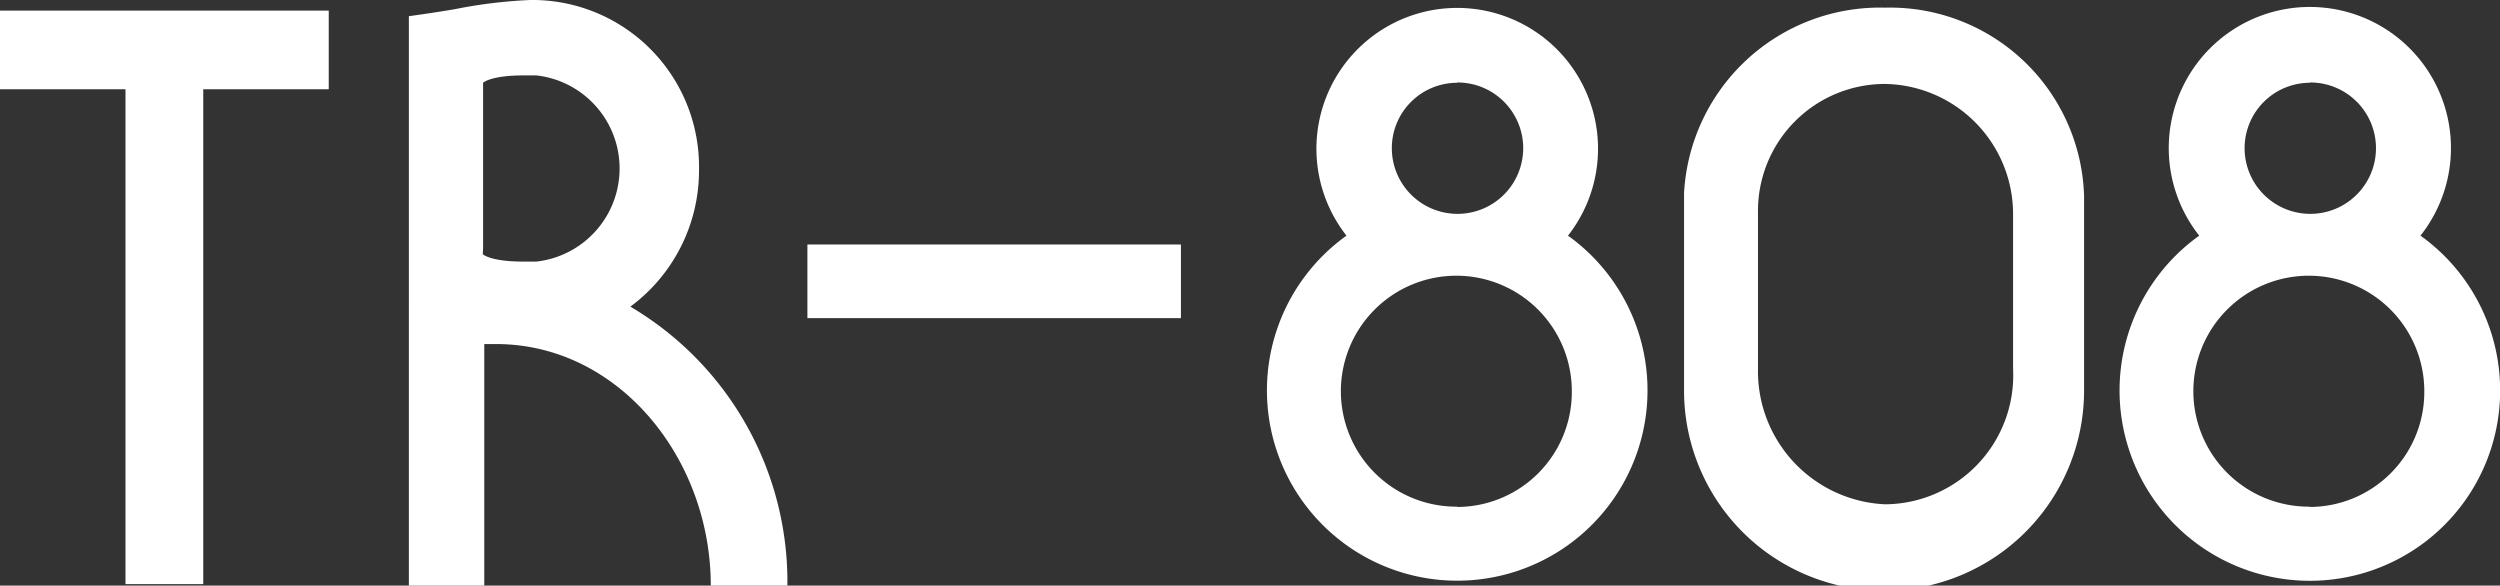
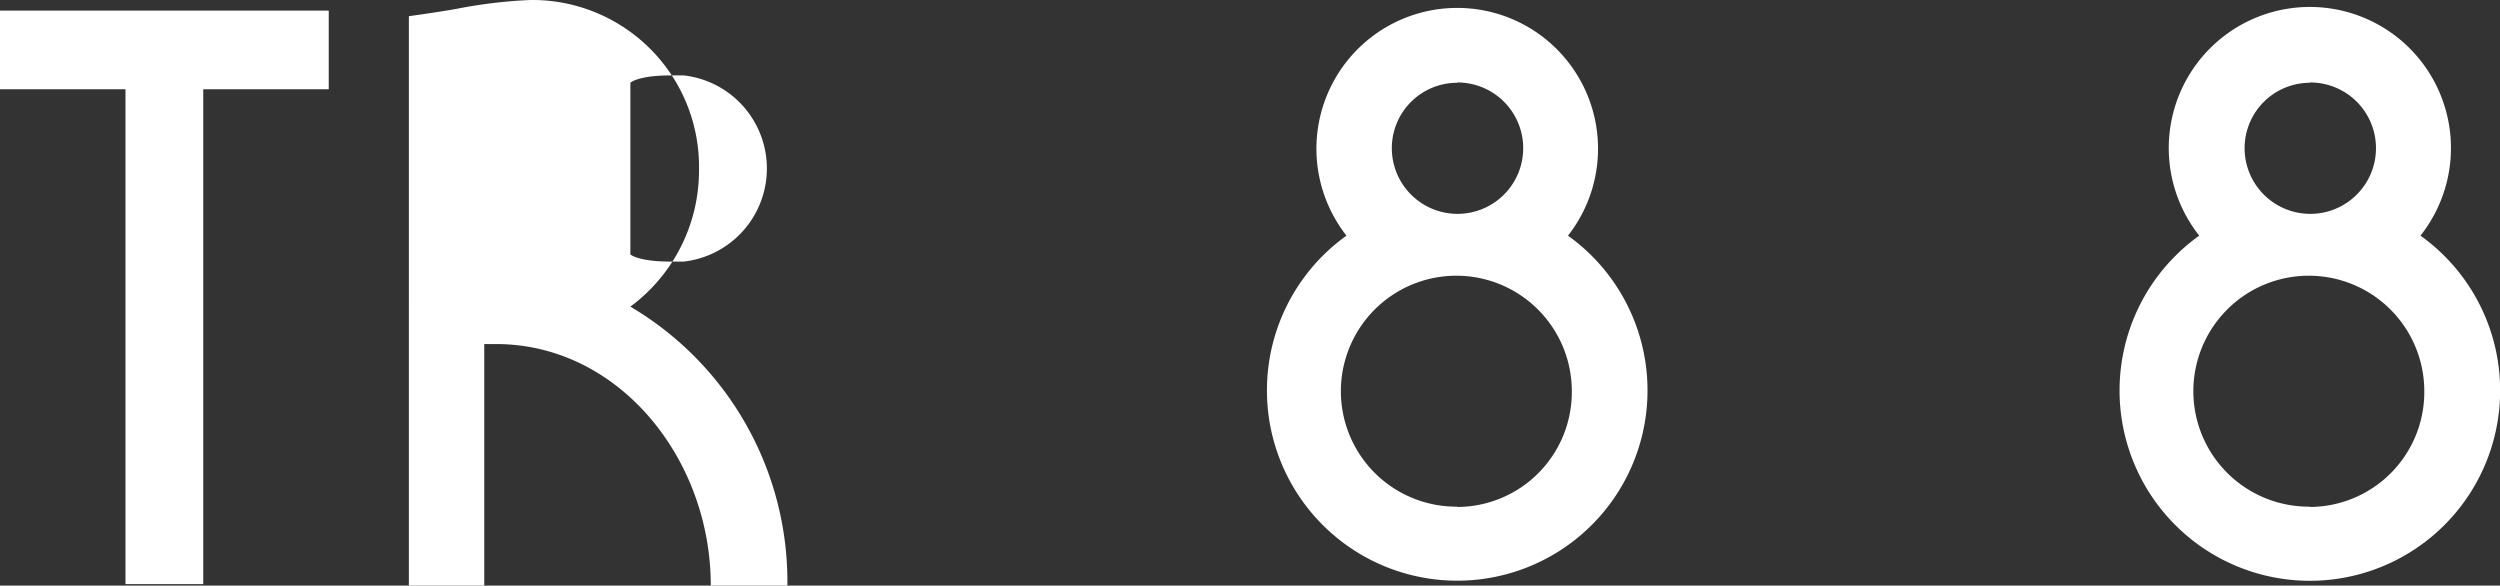
<svg xmlns="http://www.w3.org/2000/svg" viewBox="0 0 84.87 19.88">
  <rect x="0" y="0" width="84.87" height="19.88" fill="#333333" stroke="none" />
-   <rect x="27.41" y="8.3" width="12.68" height="2.5" fill="#fff" />
  <polygon points="4.26 3.03 4.26 19.83 6.9 19.83 6.9 3.03 11.16 3.03 11.16 0.36 0 0.36 0 3.03 4.26 3.03" fill="#fff" />
-   <path d="M64,.26a6.66,6.66,0,0,0-6.83,6.3v6.7a6.79,6.79,0,0,0,13.58,0V6.65A6.59,6.59,0,0,0,64,.26Zm4.34,12.26A4.38,4.38,0,0,1,64,17.12a4.52,4.52,0,0,1-4.32-4.6V7.22A4.31,4.31,0,0,1,64,2.85a4.42,4.42,0,0,1,4.34,4.37Z" fill="#fff" />
  <path d="M53.23,8a4.78,4.78,0,1,0-7.52,0,6.46,6.46,0,1,0,7.52,0Zm-3.76-5.2A2.23,2.23,0,1,1,47.25,5,2.22,2.22,0,0,1,49.47,2.81Zm0,14.4a3.92,3.92,0,1,1,3.89-3.92A3.9,3.9,0,0,1,49.47,17.21Z" fill="#fff" />
  <path d="M82.17,8a4.79,4.79,0,1,0-7.51,0,6.46,6.46,0,1,0,7.51,0Zm-3.76-5.2A2.23,2.23,0,1,1,76.2,5,2.22,2.22,0,0,1,78.41,2.81Zm0,14.4a3.92,3.92,0,1,1,3.89-3.92A3.9,3.9,0,0,1,78.41,17.21Z" fill="#fff" />
-   <path d="M21.4,10.41a5.75,5.75,0,0,0,2.33-4.67A5.66,5.66,0,0,0,18.16,0H18a16.63,16.63,0,0,0-2.55.31c-.46.08-1,.16-1.57.24V19.88h2.56v-8.2h.4c4.15,0,7.29,3.87,7.29,8.2h2.6A10.84,10.84,0,0,0,21.4,10.41Zm-5-2V2.81s.25-.25,1.37-.25h.09l.23,0h.12a3.18,3.18,0,0,1,0,6.32h-.11l-.25,0h-.09c-1.12,0-1.37-.25-1.37-.25Z" fill="#fff" />
+   <path d="M21.4,10.41a5.75,5.75,0,0,0,2.33-4.67A5.66,5.66,0,0,0,18.16,0H18a16.63,16.63,0,0,0-2.55.31c-.46.08-1,.16-1.57.24V19.88h2.56v-8.2h.4c4.15,0,7.29,3.87,7.29,8.2h2.6A10.84,10.84,0,0,0,21.4,10.41ZV2.81s.25-.25,1.37-.25h.09l.23,0h.12a3.18,3.18,0,0,1,0,6.32h-.11l-.25,0h-.09c-1.12,0-1.37-.25-1.37-.25Z" fill="#fff" />
</svg>